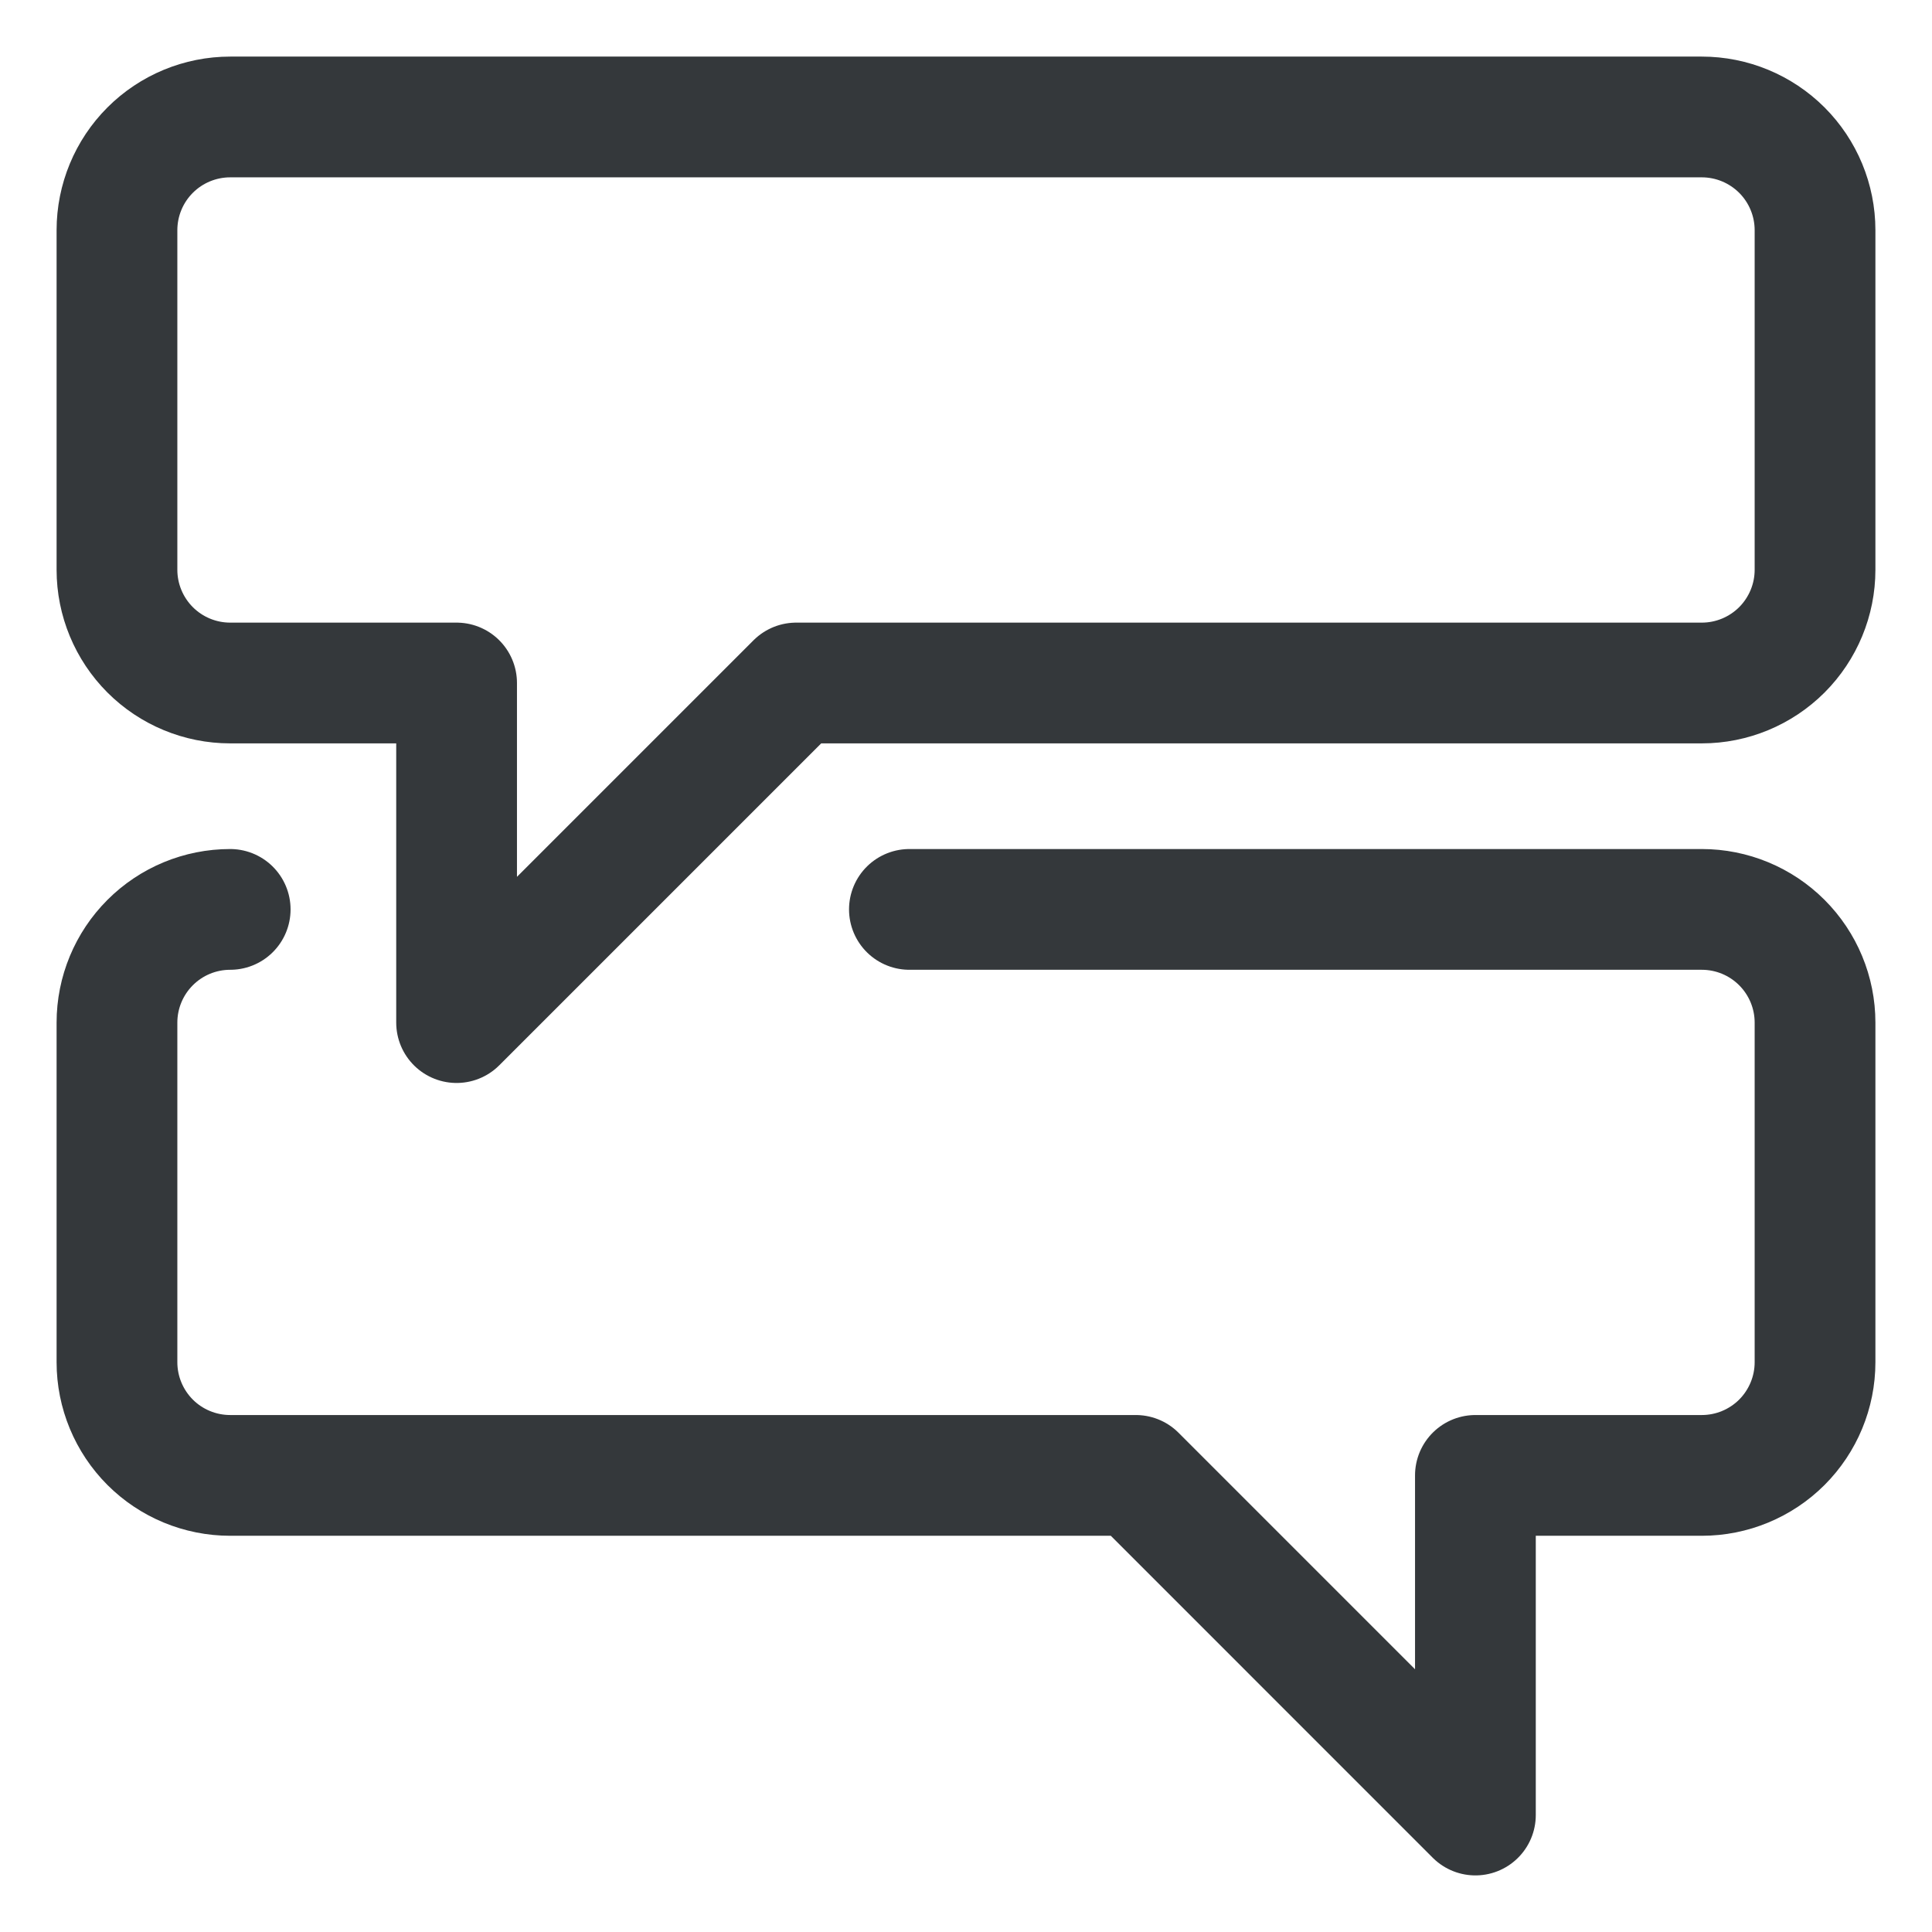
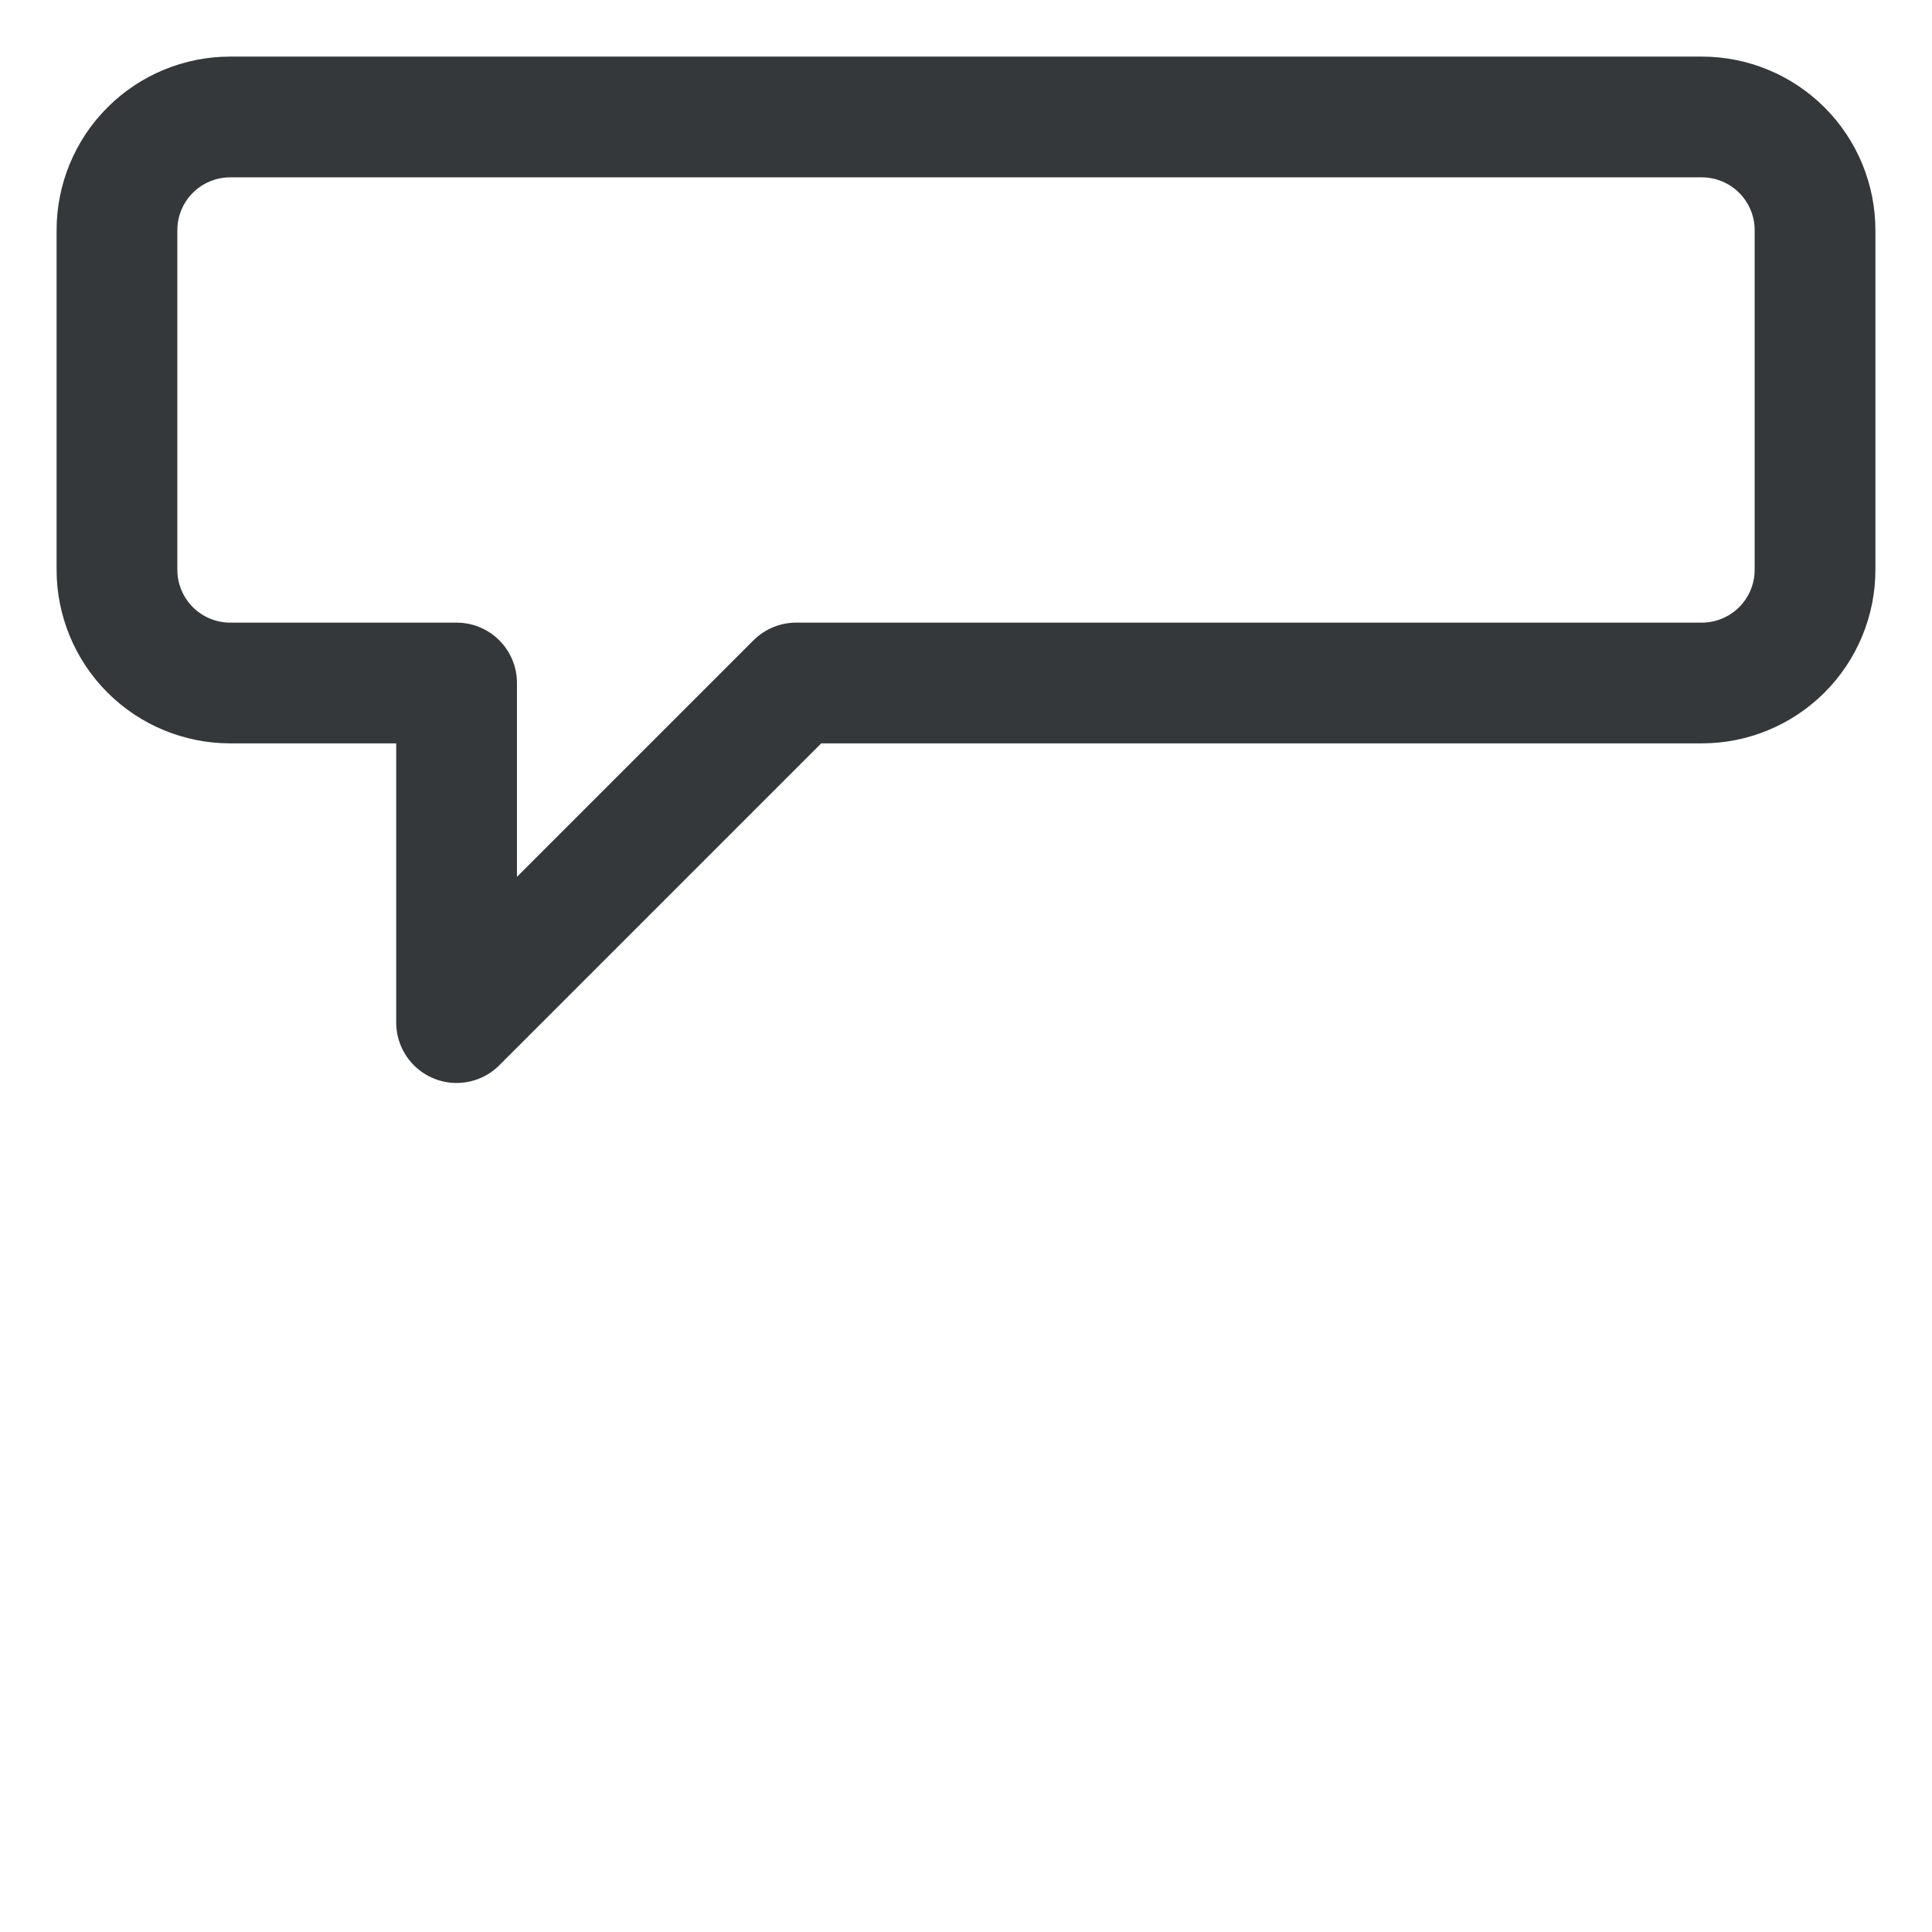
<svg xmlns="http://www.w3.org/2000/svg" width="48" height="48" viewBox="0 0 48 48" fill="none">
  <path d="M42.281 16.969H19.781L11.344 25.406V16.969H5.719C4.973 16.969 4.257 16.672 3.73 16.145C3.203 15.617 2.906 14.902 2.906 14.156V5.719C2.906 4.973 3.203 4.257 3.73 3.73C4.257 3.203 4.973 2.906 5.719 2.906H42.281C43.027 2.906 43.742 3.203 44.27 3.73C44.797 4.257 45.094 4.973 45.094 5.719V14.156C45.094 14.902 44.797 15.617 44.27 16.145C43.742 16.672 43.027 16.969 42.281 16.969Z" stroke="#34383B" stroke-width="3" stroke-linecap="round" stroke-linejoin="round" />
-   <path d="M5.719 22.594C4.973 22.594 4.257 22.89 3.73 23.418C3.203 23.945 2.906 24.66 2.906 25.406V33.844C2.906 34.59 3.203 35.305 3.73 35.833C4.257 36.36 4.973 36.656 5.719 36.656H28.219L36.656 45.094V36.656H42.281C43.027 36.656 43.742 36.36 44.27 35.833C44.797 35.305 45.094 34.59 45.094 33.844V25.406C45.094 24.66 44.797 23.945 44.27 23.418C43.742 22.89 43.027 22.594 42.281 22.594H22.594" stroke="#34383B" stroke-width="3" stroke-linecap="round" stroke-linejoin="round" />
</svg>